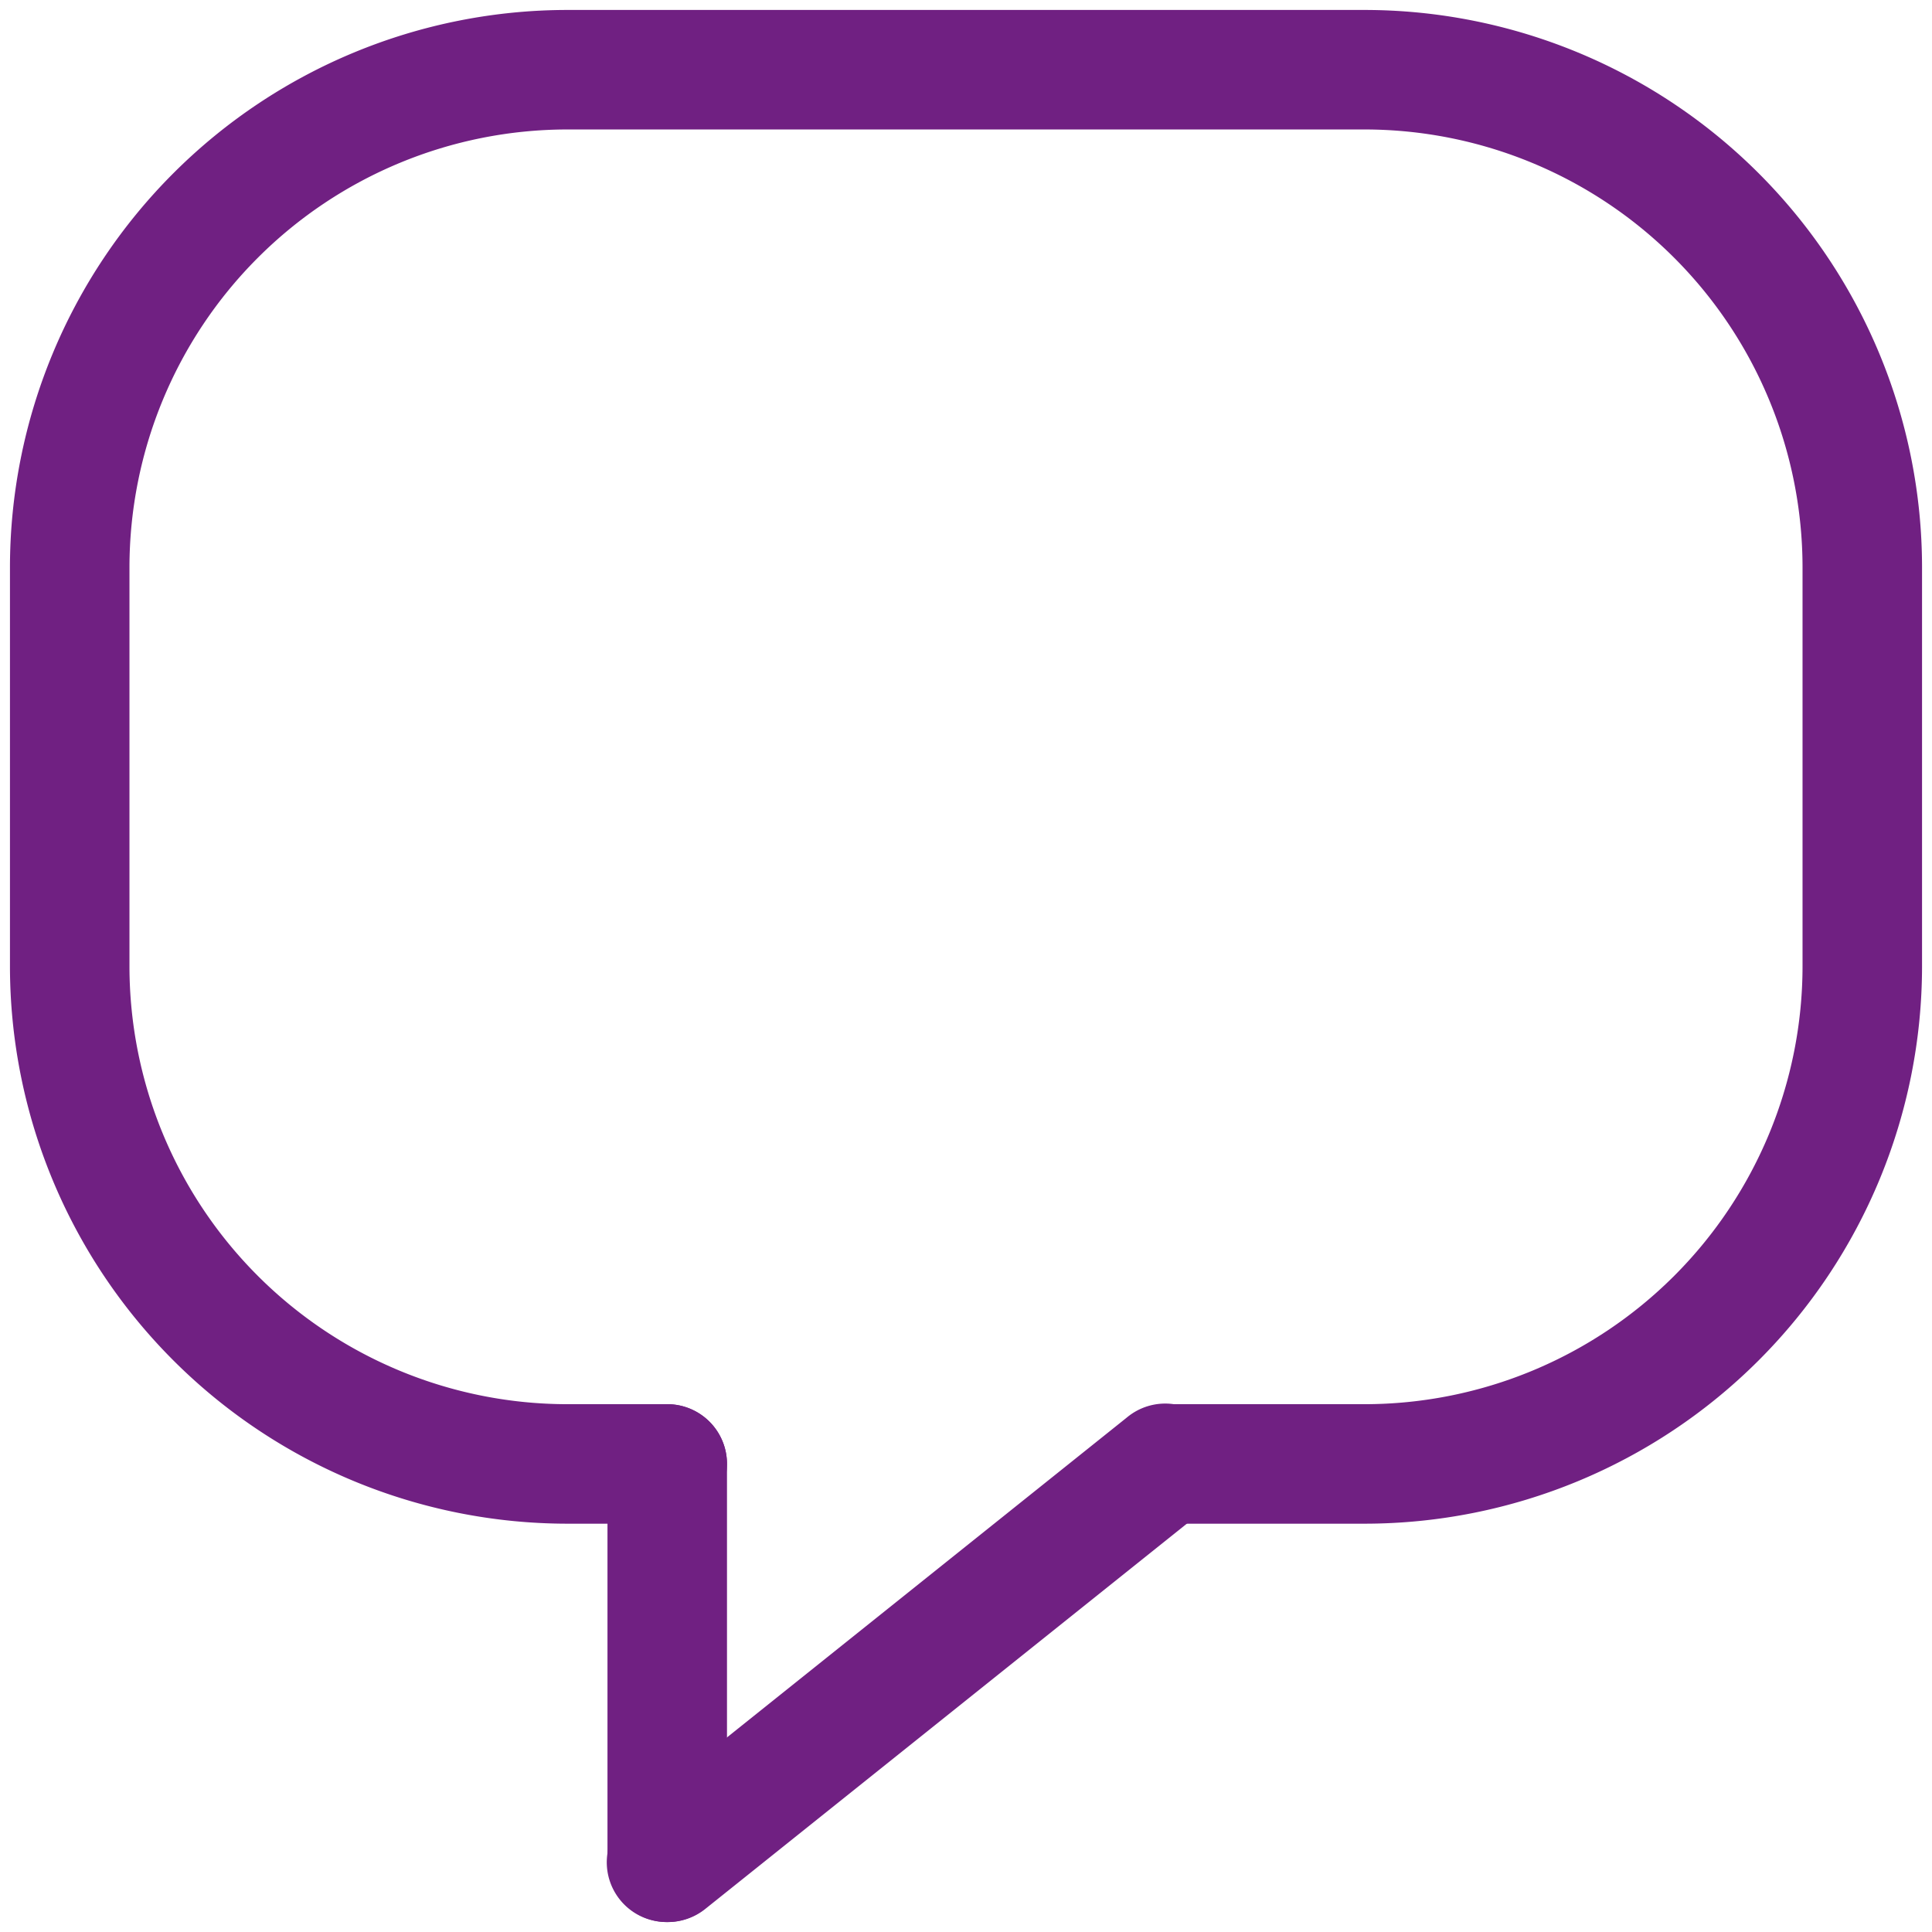
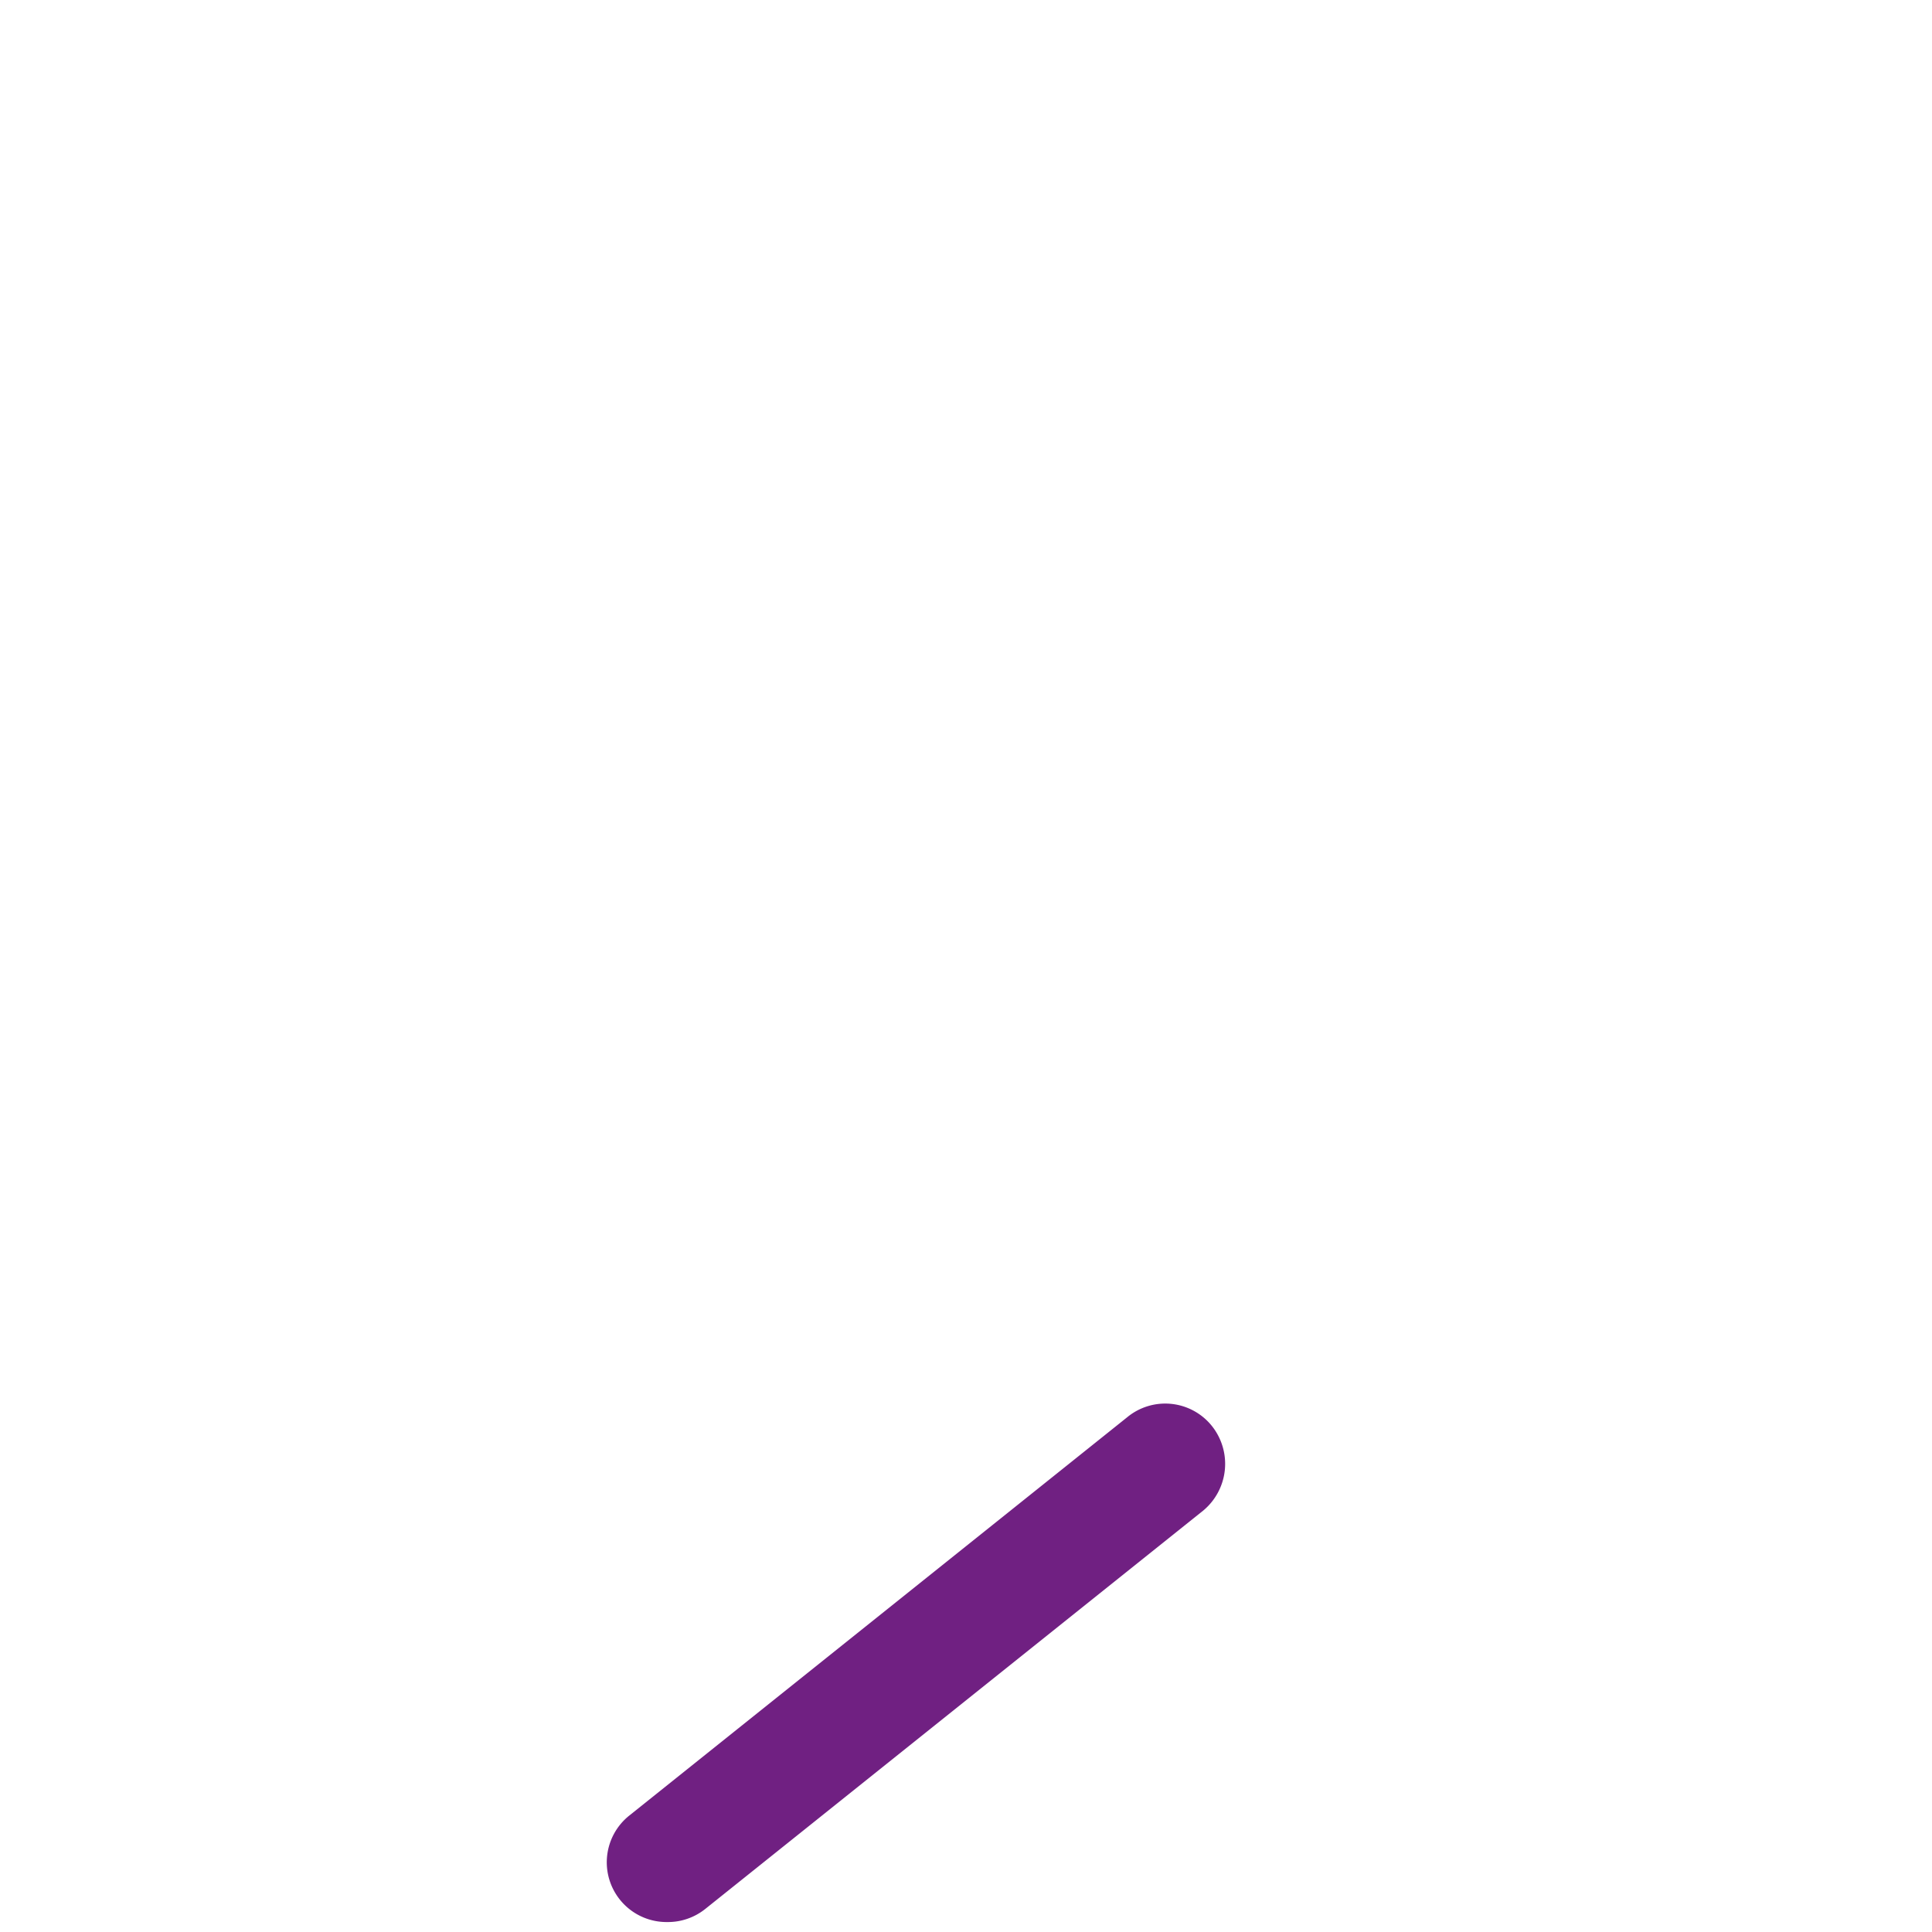
<svg xmlns="http://www.w3.org/2000/svg" width="19.4" height="19.4" viewBox="0 0 19.4 19.4">
  <path d="M6.7,19.3a.6.6,0,0,1-.38-1.07l5-4a.6.6,0,0,1,.85.09.61.61,0,0,1-.09.85l-5,4A.6.6,0,0,1,6.7,19.3Z" fill="#702082" />
-   <path d="M6.7,19.3a.6.6,0,0,1-.6-.6v-4a.6.6,0,1,1,1.2,0v4A.6.6,0,0,1,6.7,19.3Z" fill="#702082" />
-   <path d="M13.7,15.3h-2a.6.6,0,0,1,0-1.2h2a4.4,4.4,0,0,0,4.4-4.4v-4a4.4,4.4,0,0,0-4.4-4.4h-8A4.4,4.4,0,0,0,1.3,5.7v4a4.4,4.4,0,0,0,4.4,4.4h1a.6.6,0,0,1,0,1.2h-1A5.6,5.6,0,0,1,.1,9.7v-4A5.6,5.6,0,0,1,5.7.1h8a5.6,5.6,0,0,1,5.6,5.6v4A5.6,5.6,0,0,1,13.7,15.3Z" fill="#702082" />
</svg>